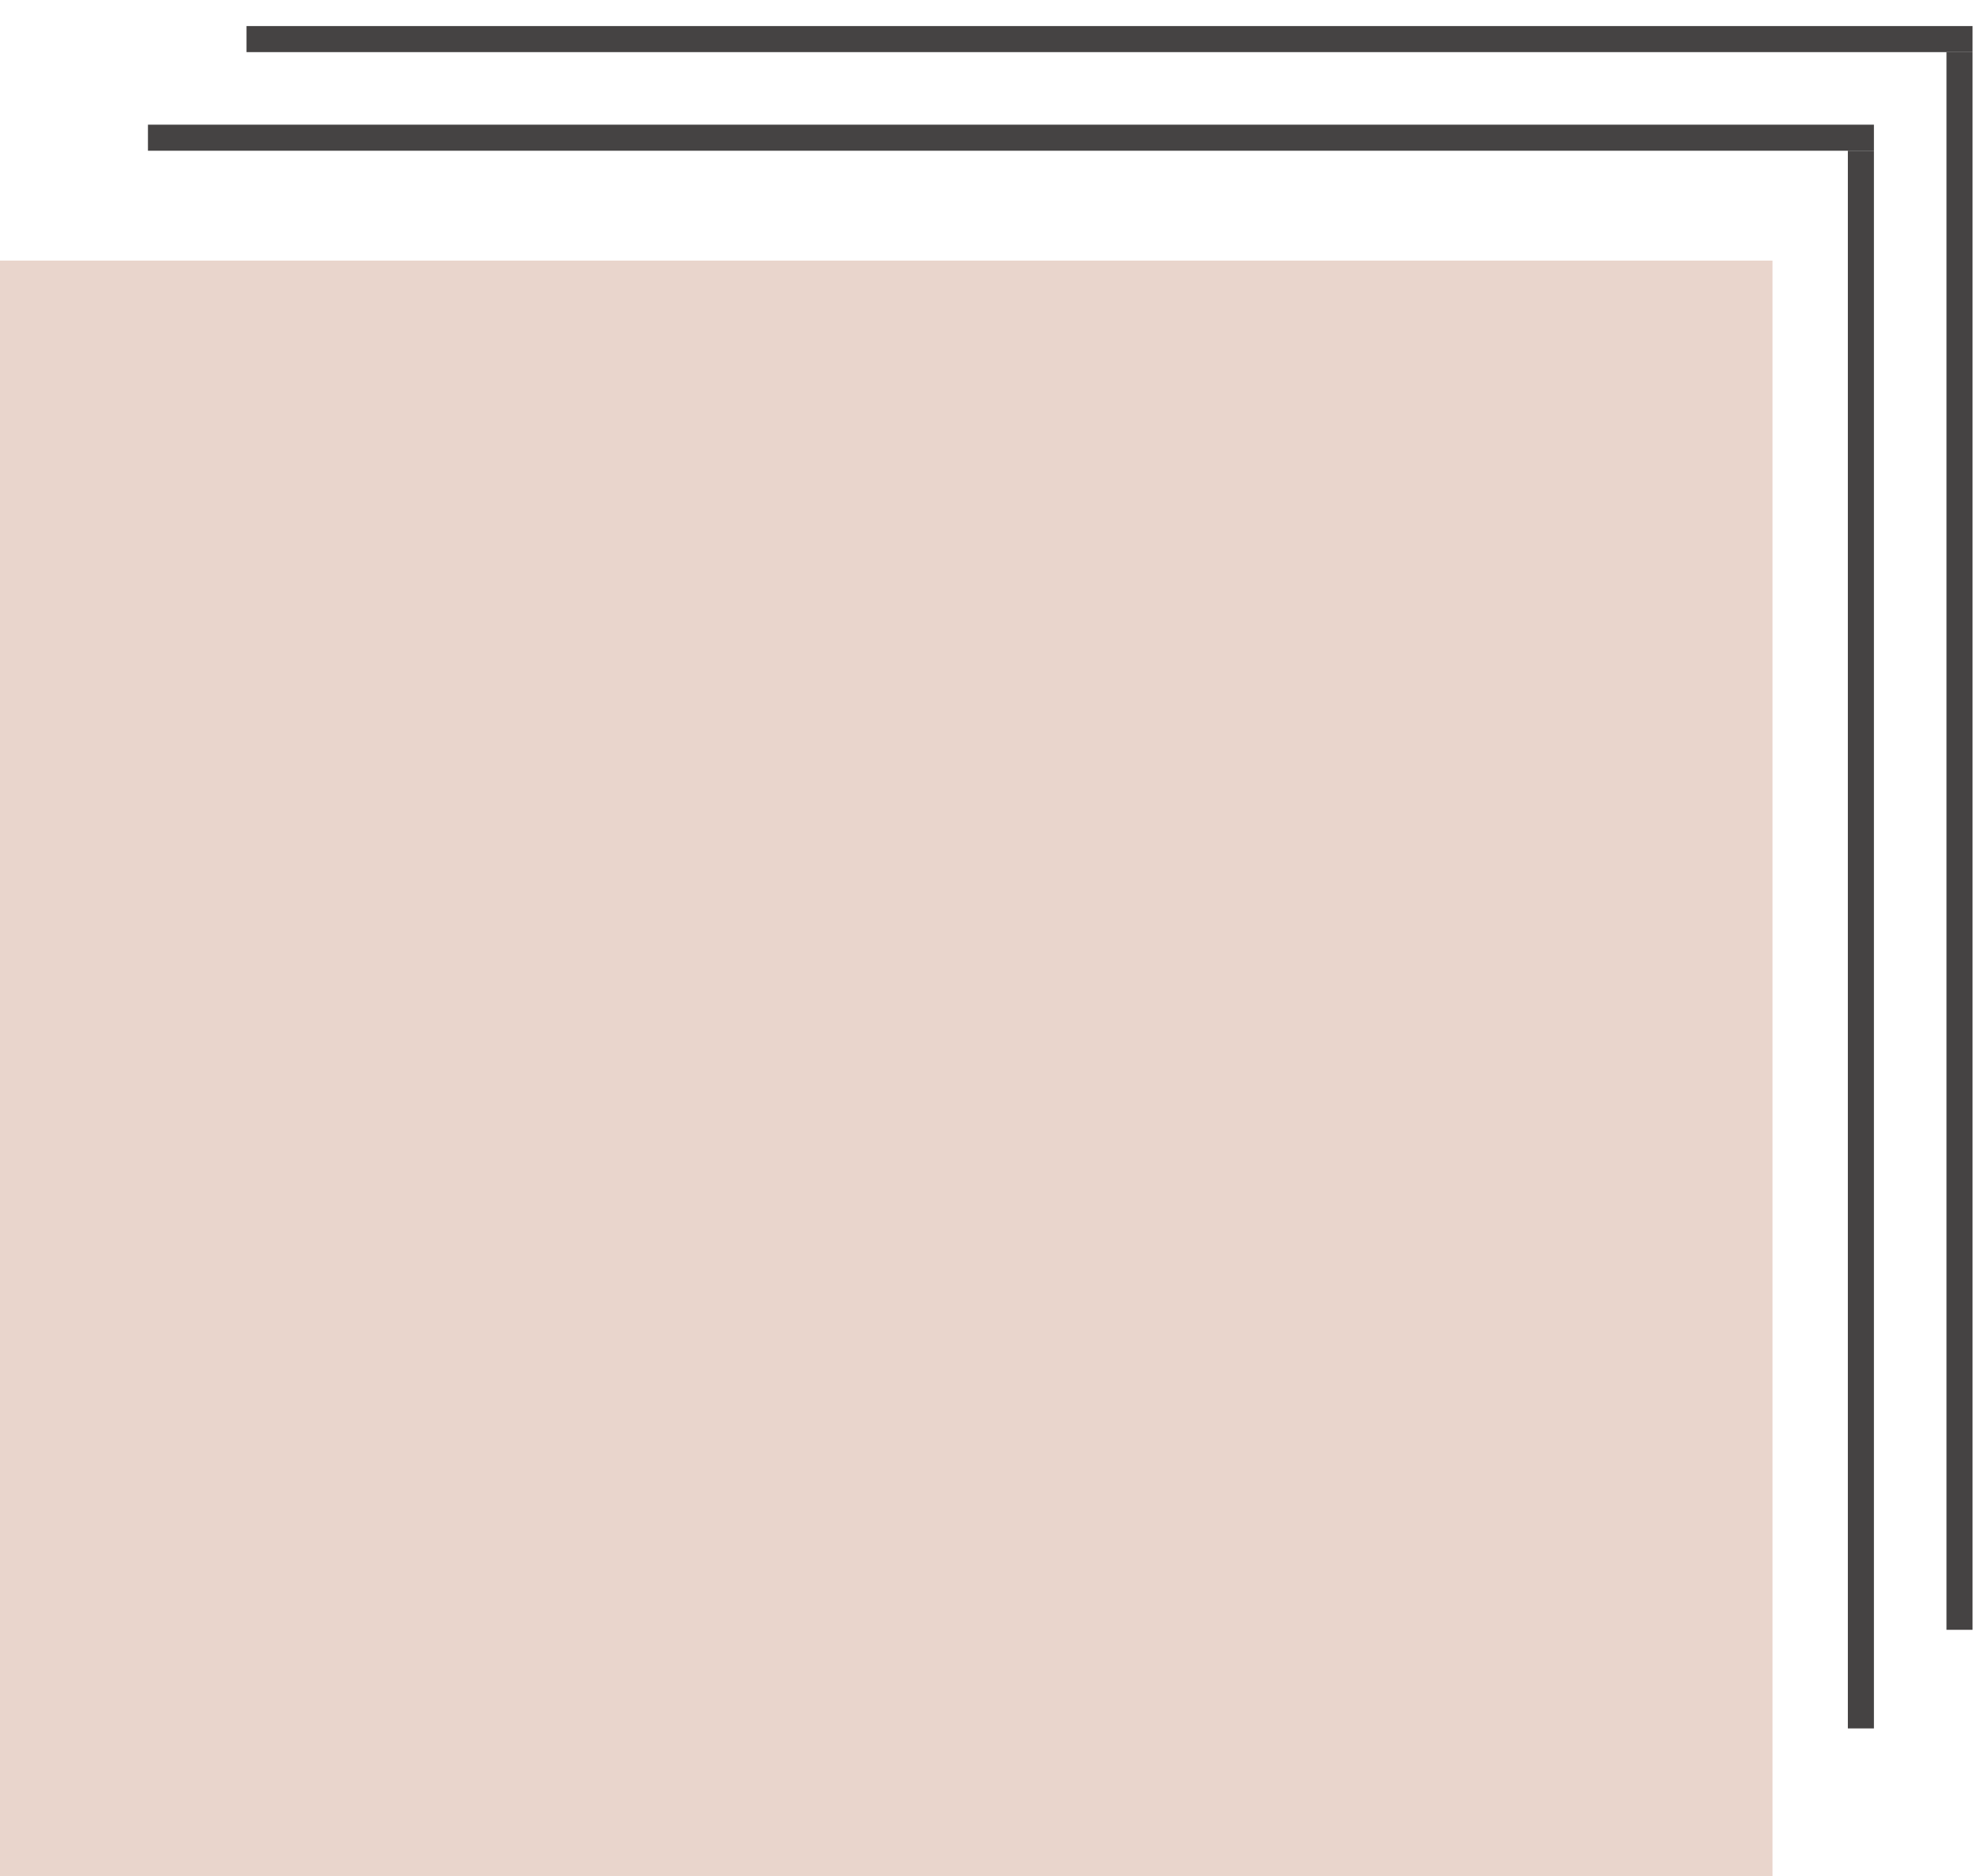
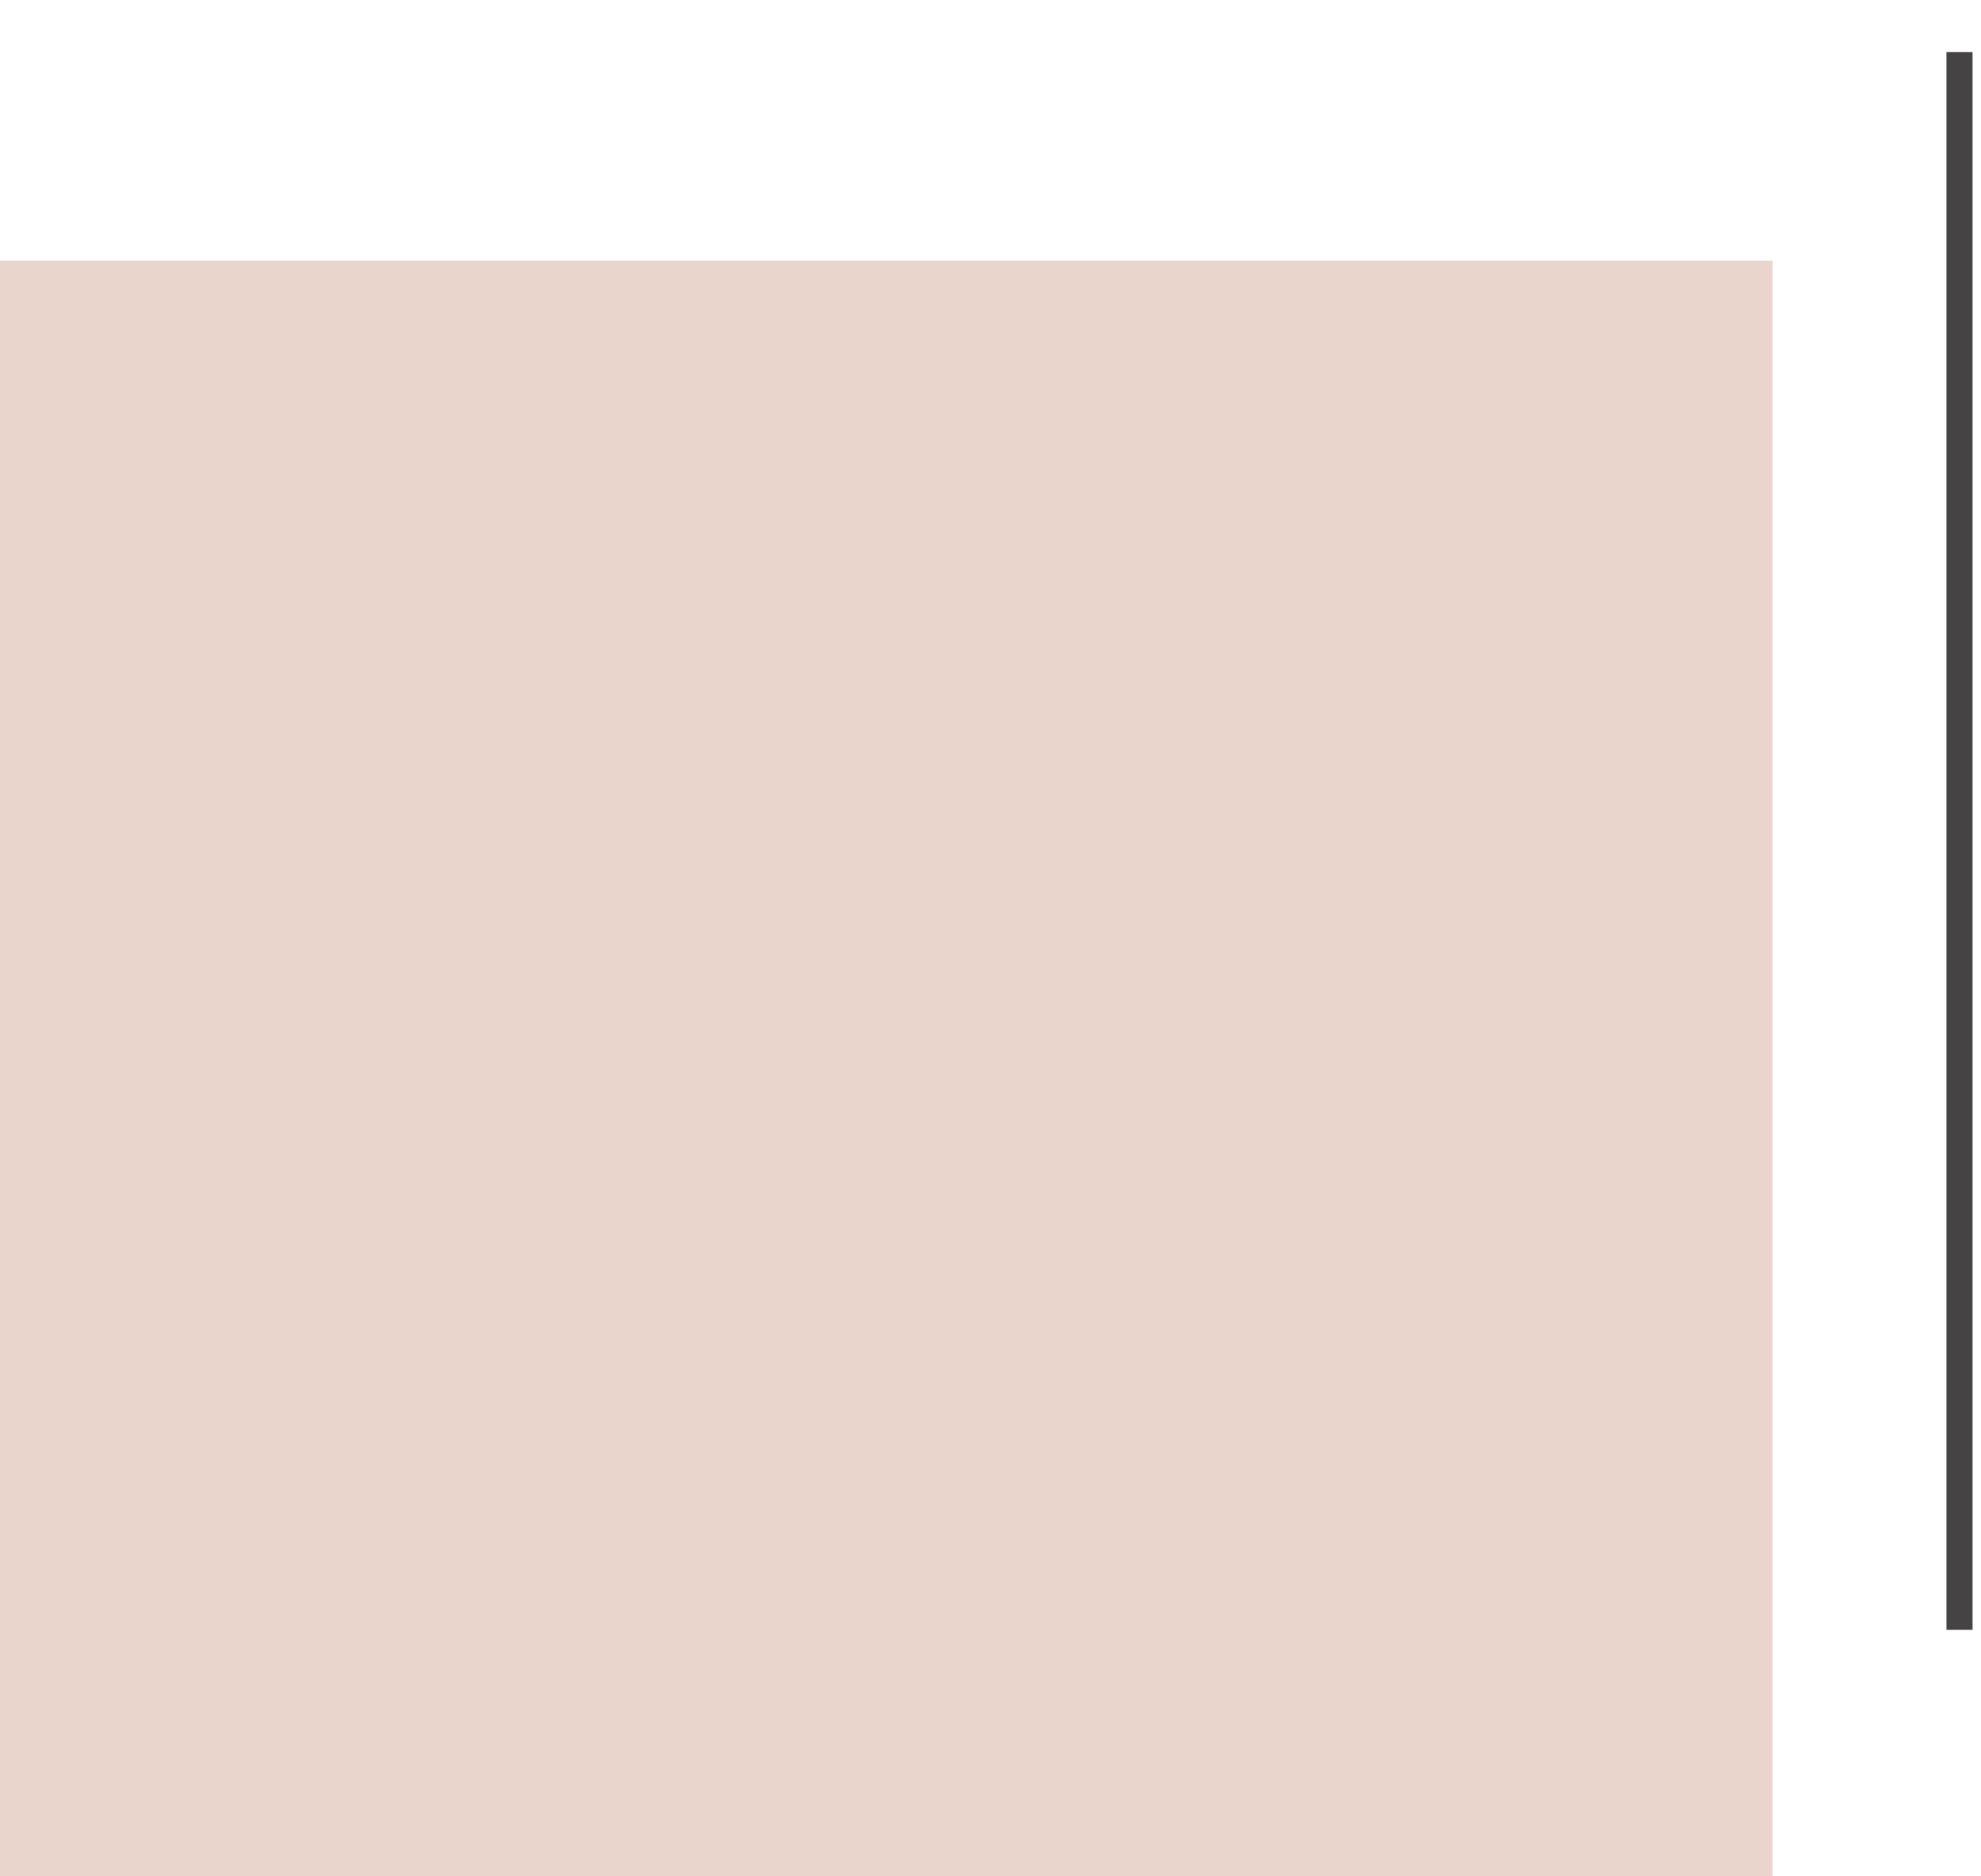
<svg xmlns="http://www.w3.org/2000/svg" width="38" height="36" viewBox="0 0 38 36" fill="none">
  <rect y="5" width="34" height="31" fill="#E9D5CC" />
-   <line x1="2.838" y1="2.642" x2="35.946" y2="2.642" stroke="#454343" stroke-width="0.5" />
-   <line x1="35.696" y1="33.162" x2="35.696" y2="2.892" stroke="#454343" stroke-width="0.5" />
-   <line x1="4.729" y1="0.75" x2="37.838" y2="0.75" stroke="#454343" stroke-width="0.5" />
  <line x1="37.588" y1="31.27" x2="37.588" y2="1" stroke="#454343" stroke-width="0.5" />
</svg>